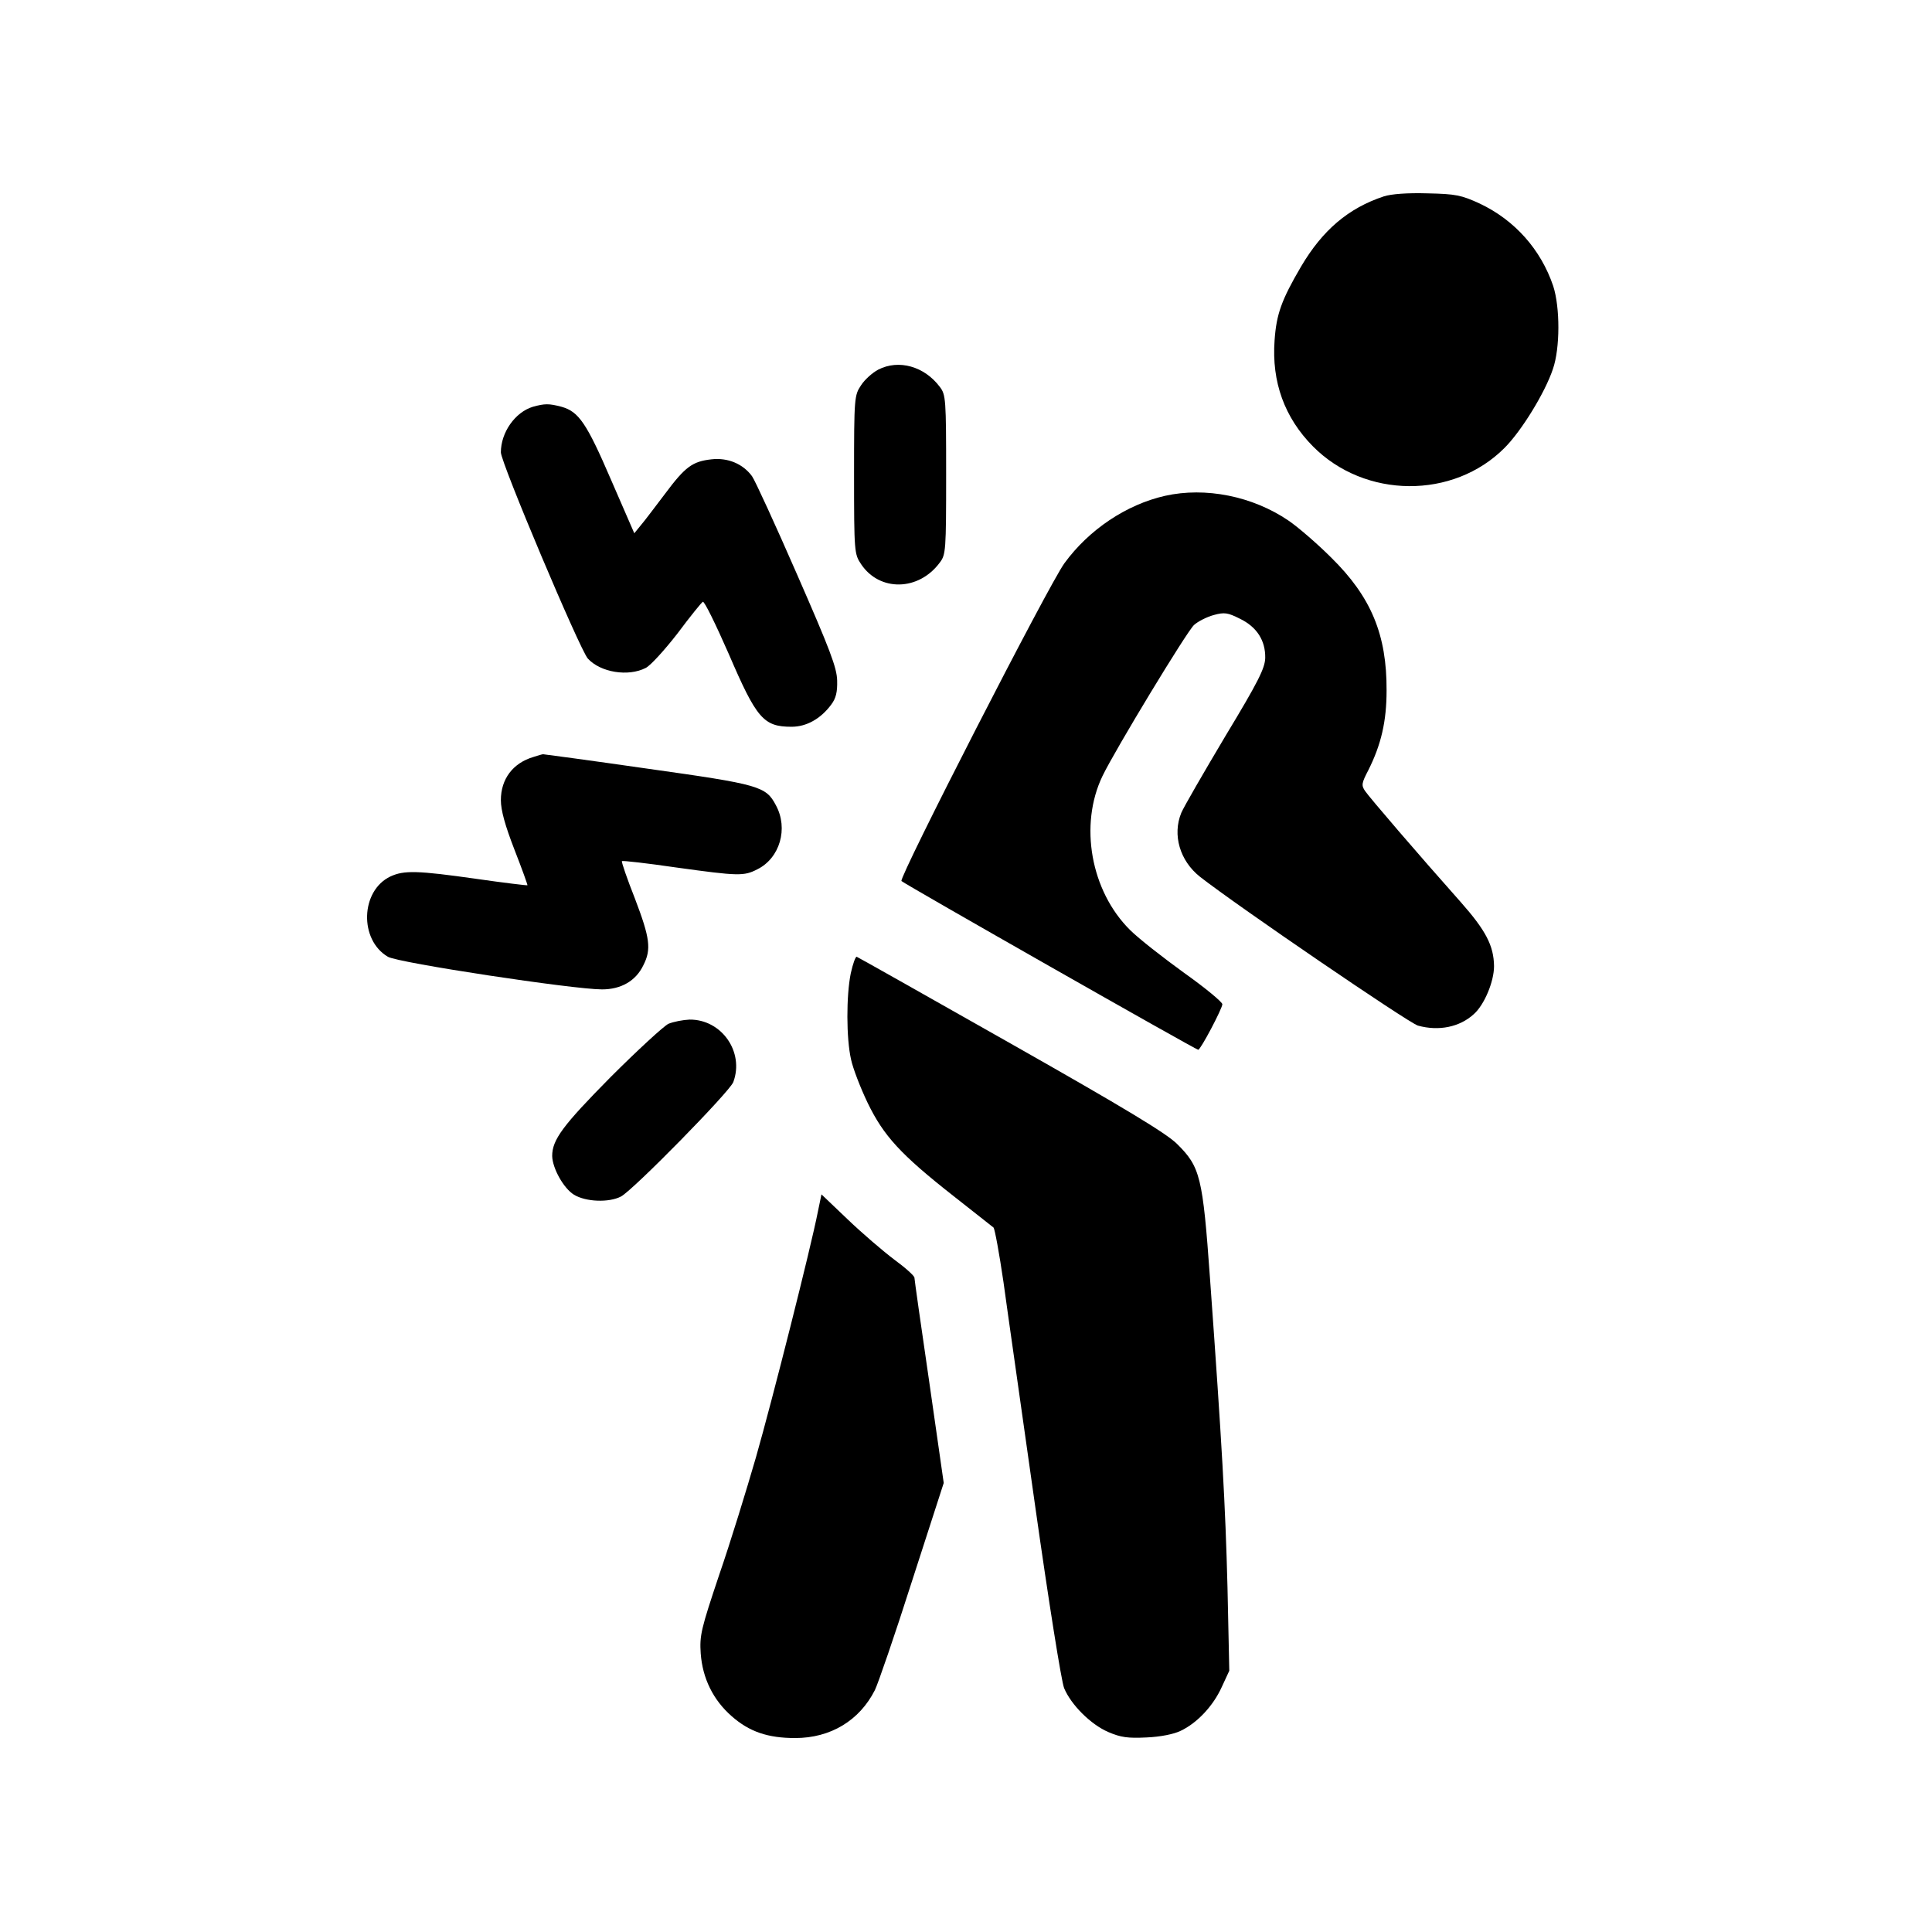
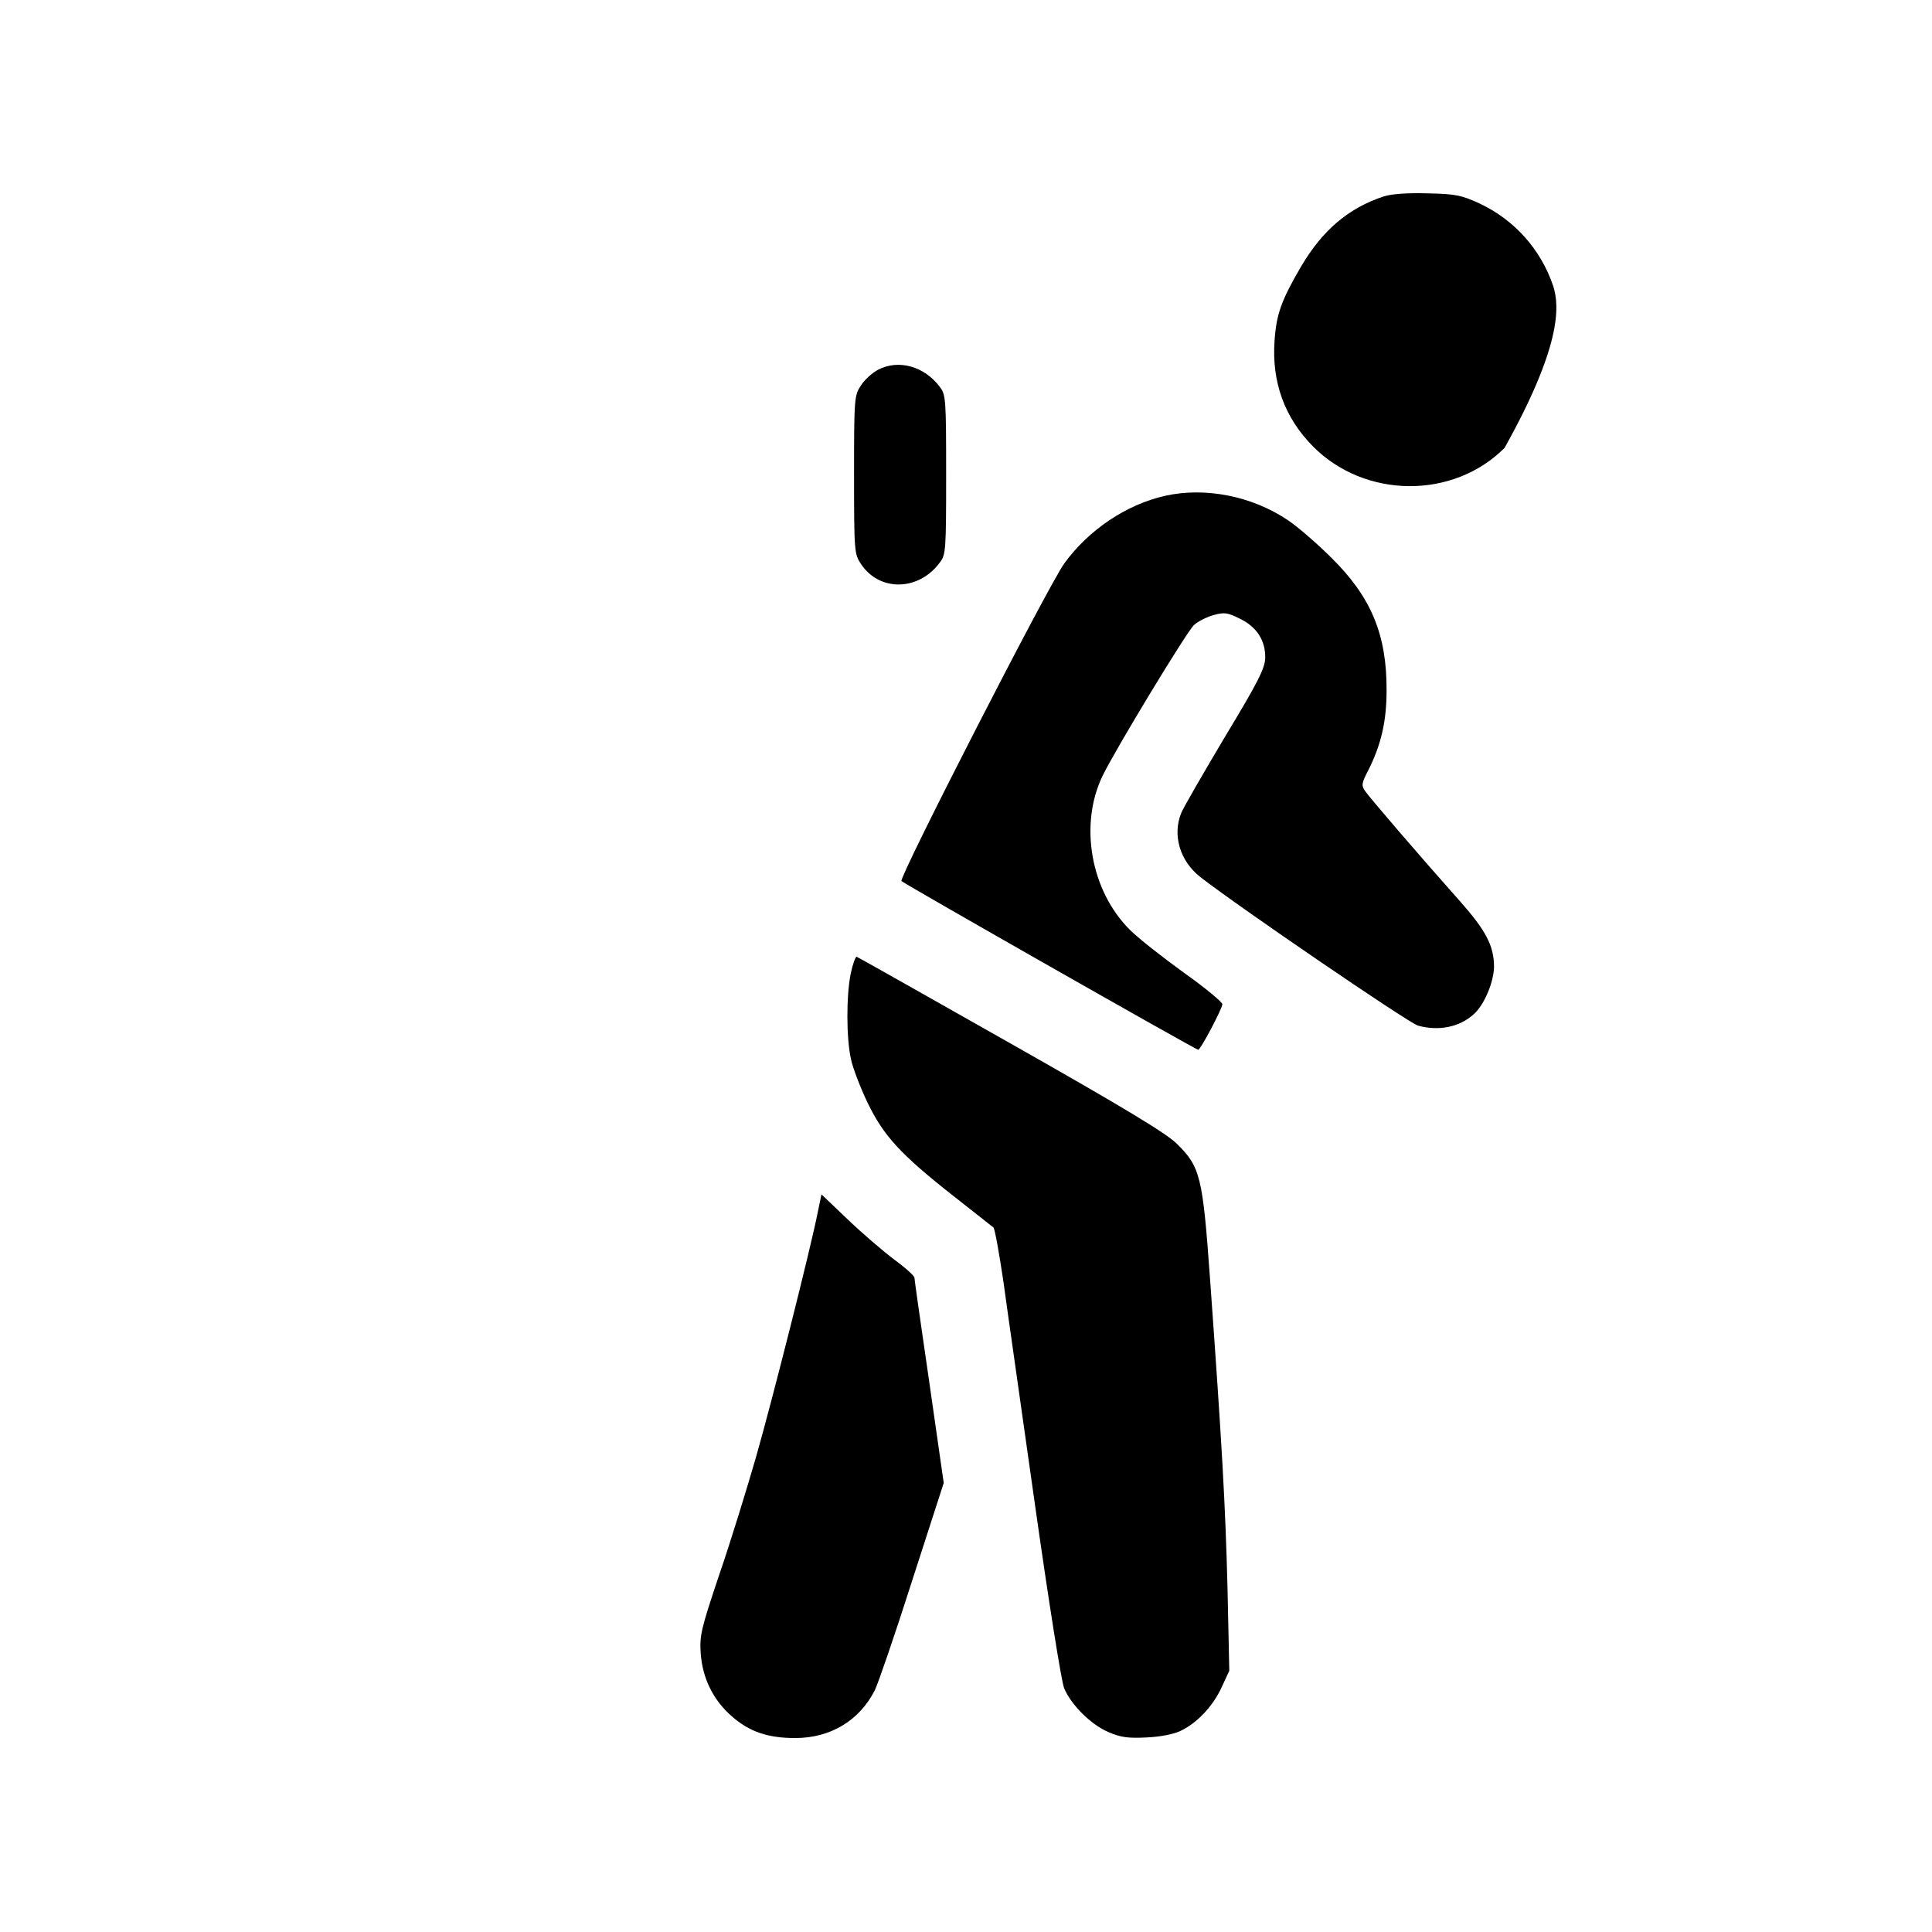
<svg xmlns="http://www.w3.org/2000/svg" width="100" height="100" viewBox="0 0 100 100" fill="none">
-   <path d="M71.628 10.164C69.784 10.774 68.456 11.914 67.347 13.789C66.331 15.524 66.066 16.258 65.972 17.617C65.816 19.774 66.488 21.617 67.956 23.102C70.644 25.82 75.222 25.852 77.878 23.18C78.753 22.305 79.972 20.32 80.378 19.102C80.753 18.024 80.753 15.914 80.394 14.805C79.753 12.914 78.409 11.399 76.597 10.539C75.644 10.102 75.363 10.039 73.894 10.008C72.847 9.977 72.019 10.039 71.628 10.164Z" fill="black" />
+   <path d="M71.628 10.164C69.784 10.774 68.456 11.914 67.347 13.789C66.331 15.524 66.066 16.258 65.972 17.617C65.816 19.774 66.488 21.617 67.956 23.102C70.644 25.82 75.222 25.852 77.878 23.18C80.753 18.024 80.753 15.914 80.394 14.805C79.753 12.914 78.409 11.399 76.597 10.539C75.644 10.102 75.363 10.039 73.894 10.008C72.847 9.977 72.019 10.039 71.628 10.164Z" fill="black" />
  <path d="M45.456 19.133C45.16 19.289 44.753 19.649 44.566 19.945C44.222 20.461 44.206 20.57 44.206 24.57C44.206 28.57 44.222 28.68 44.566 29.195C45.519 30.633 47.55 30.602 48.644 29.117C48.956 28.711 48.972 28.492 48.972 24.57C48.972 20.649 48.956 20.43 48.644 20.024C47.847 18.961 46.519 18.586 45.456 19.133Z" fill="black" />
-   <path d="M27.581 21.055C26.66 21.336 25.925 22.383 25.925 23.414C25.925 23.945 30.003 33.602 30.425 34.086C31.081 34.805 32.519 35.039 33.425 34.571C33.675 34.446 34.41 33.633 35.066 32.789C35.706 31.93 36.3 31.195 36.378 31.149C36.456 31.102 37.05 32.321 37.722 33.852C39.16 37.196 39.519 37.617 40.972 37.617C41.738 37.617 42.472 37.211 43.019 36.477C43.269 36.149 43.347 35.821 43.331 35.227C43.316 34.555 42.956 33.617 41.253 29.727C40.128 27.149 39.081 24.867 38.925 24.649C38.456 24.008 37.675 23.68 36.831 23.774C35.847 23.883 35.472 24.149 34.425 25.555C33.925 26.211 33.378 26.945 33.175 27.18L32.831 27.602L31.628 24.836C30.363 21.899 29.956 21.305 29.066 21.055C28.41 20.883 28.206 20.883 27.581 21.055Z" fill="black" />
  <path d="M60.3 25.664C58.3 26.117 56.363 27.414 55.097 29.149C54.3 30.227 46.503 45.446 46.66 45.602C46.816 45.758 61.894 54.336 62.019 54.336C62.144 54.336 63.269 52.196 63.269 51.977C63.253 51.852 62.363 51.117 61.285 50.352C60.206 49.571 58.941 48.586 58.488 48.133C56.456 46.117 55.847 42.696 57.066 40.164C57.722 38.805 61.425 32.696 61.8 32.352C62.003 32.164 62.472 31.93 62.816 31.836C63.378 31.68 63.55 31.711 64.175 32.024C65.05 32.446 65.503 33.149 65.488 34.055C65.472 34.586 65.144 35.258 63.425 38.102C62.3 39.992 61.269 41.774 61.144 42.071C60.675 43.211 61.066 44.555 62.113 45.383C64.05 46.899 72.909 52.946 73.394 53.086C74.472 53.383 75.55 53.164 76.284 52.492C76.831 52.008 77.331 50.805 77.331 50.008C77.316 48.946 76.909 48.164 75.597 46.68C73.441 44.258 70.894 41.289 70.659 40.946C70.456 40.649 70.472 40.539 70.831 39.852C71.488 38.539 71.769 37.336 71.769 35.742C71.784 32.852 70.972 30.899 68.909 28.867C68.175 28.133 67.175 27.274 66.691 26.945C64.831 25.68 62.394 25.195 60.3 25.664Z" fill="black" />
-   <path d="M27.613 39.18C26.55 39.492 25.925 40.321 25.925 41.414C25.925 41.946 26.144 42.727 26.628 43.977C27.019 44.977 27.316 45.805 27.3 45.821C27.269 45.836 26.097 45.696 24.675 45.492C21.597 45.055 20.91 45.039 20.206 45.367C18.66 46.102 18.581 48.649 20.081 49.524C20.613 49.836 29.675 51.211 31.16 51.211C32.144 51.211 32.91 50.774 33.3 49.961C33.722 49.133 33.644 48.555 32.863 46.508C32.456 45.477 32.16 44.617 32.191 44.571C32.238 44.539 33.488 44.68 34.988 44.899C38.253 45.352 38.503 45.352 39.206 44.992C40.363 44.414 40.816 42.883 40.16 41.68C39.644 40.696 39.316 40.602 33.535 39.789C30.597 39.367 28.16 39.039 28.113 39.039C28.066 39.039 27.847 39.102 27.613 39.18Z" fill="black" />
  <path d="M44.035 50.383C43.8 51.539 43.8 53.742 44.05 54.836C44.144 55.289 44.535 56.305 44.91 57.086C45.738 58.789 46.597 59.742 49.363 61.914C50.441 62.758 51.363 63.492 51.425 63.539C51.488 63.602 51.722 64.867 51.941 66.367C52.144 67.867 52.894 73.086 53.581 77.961C54.269 82.82 54.941 87.07 55.081 87.383C55.441 88.242 56.456 89.258 57.363 89.649C58.019 89.93 58.378 89.977 59.347 89.93C60.066 89.899 60.769 89.758 61.113 89.586C61.972 89.18 62.8 88.289 63.238 87.32L63.628 86.477L63.535 82.164C63.425 77.883 63.253 74.82 62.628 66.149C62.253 60.914 62.128 60.399 60.925 59.211C60.378 58.664 58.206 57.352 52.331 54.024C48.003 51.571 44.425 49.555 44.347 49.524C44.285 49.492 44.144 49.883 44.035 50.383Z" fill="black" />
-   <path d="M34.597 52.992C34.347 53.117 32.988 54.367 31.597 55.758C29.128 58.258 28.581 58.992 28.581 59.836C28.597 60.477 29.175 61.508 29.706 61.836C30.316 62.211 31.519 62.258 32.144 61.93C32.785 61.586 37.769 56.508 37.956 56.008C38.535 54.446 37.347 52.758 35.691 52.774C35.347 52.789 34.863 52.883 34.597 52.992Z" fill="black" />
  <path d="M42.331 62.727C41.972 64.57 39.972 72.477 39.128 75.43C38.644 77.102 37.8 79.852 37.222 81.524C36.285 84.32 36.206 84.649 36.269 85.586C36.363 86.867 36.91 87.992 37.878 88.836C38.785 89.633 39.738 89.961 41.16 89.961C42.988 89.961 44.488 89.055 45.285 87.477C45.441 87.164 46.316 84.633 47.206 81.836L48.847 76.758L48.097 71.524C47.675 68.649 47.331 66.211 47.331 66.133C47.331 66.039 46.863 65.617 46.285 65.195C45.706 64.758 44.628 63.836 43.878 63.117L42.519 61.821L42.331 62.727Z" fill="black" />
</svg>